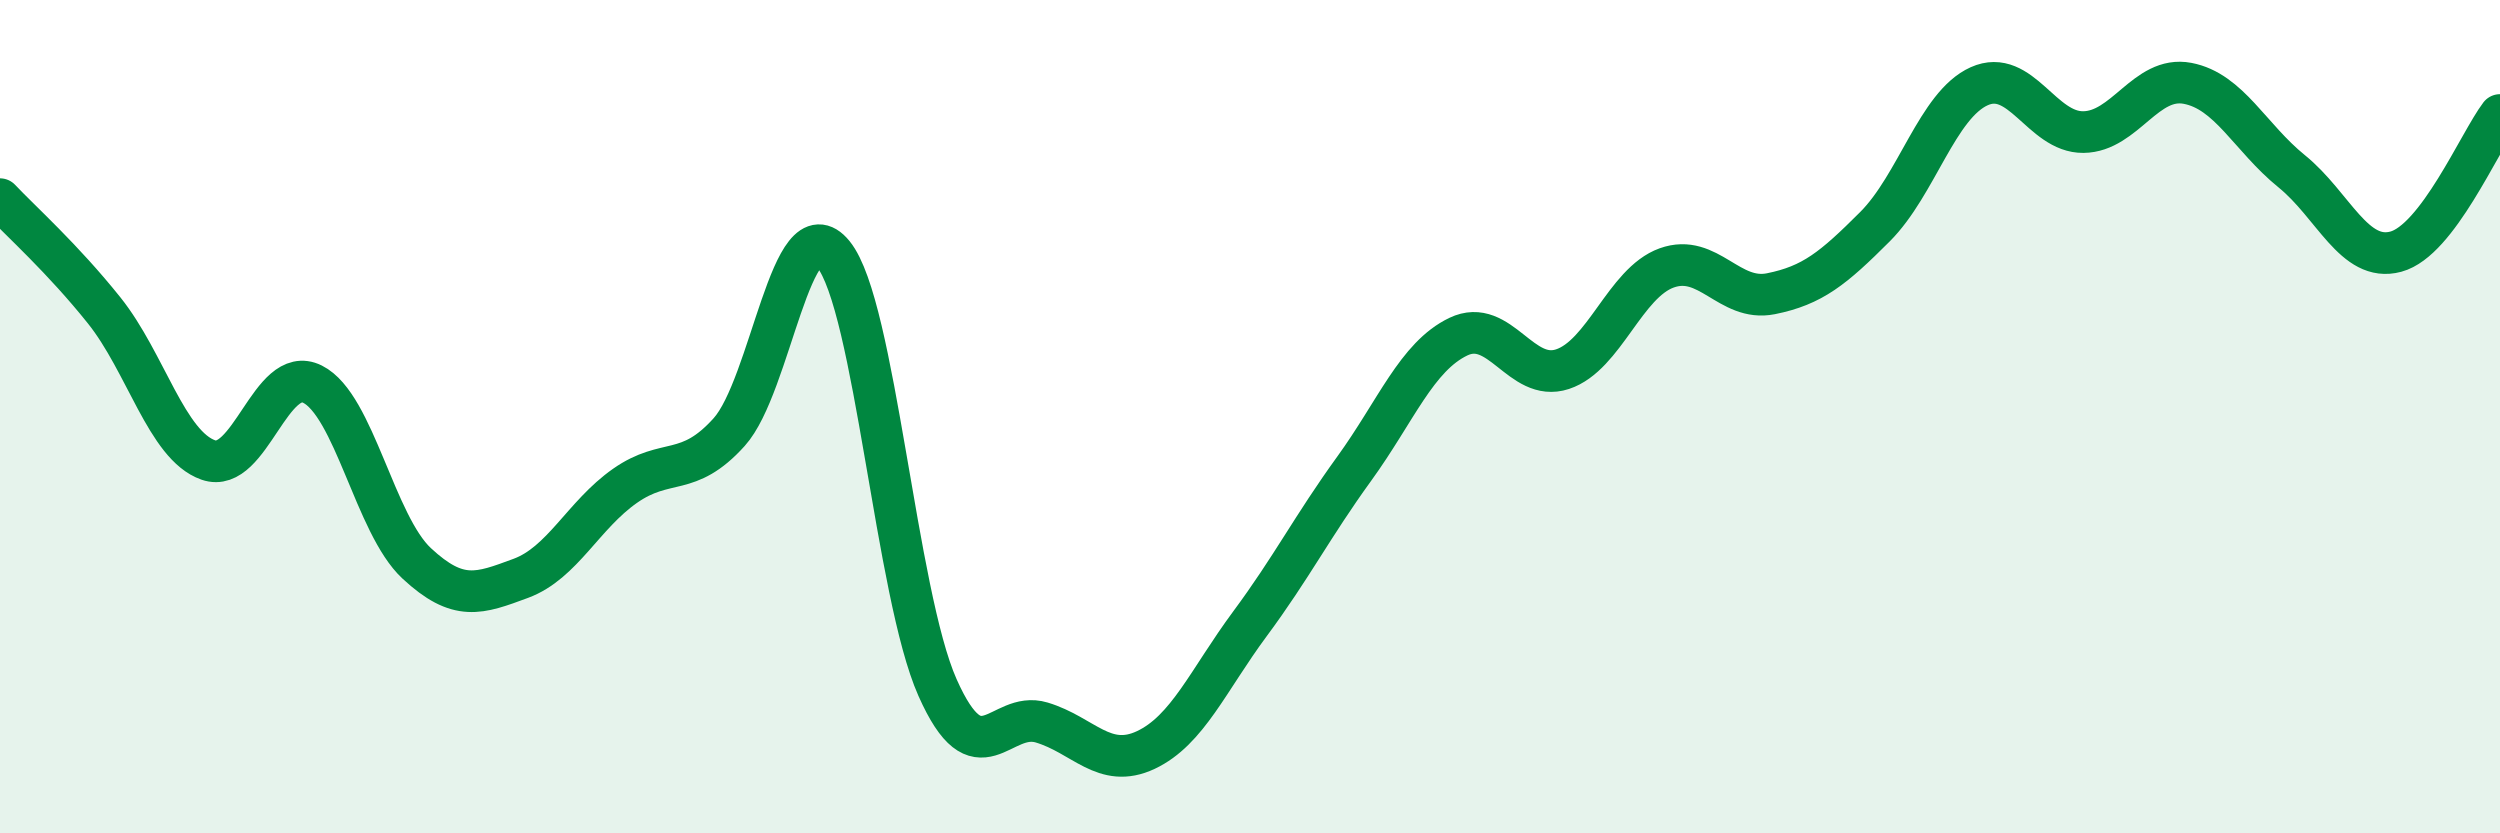
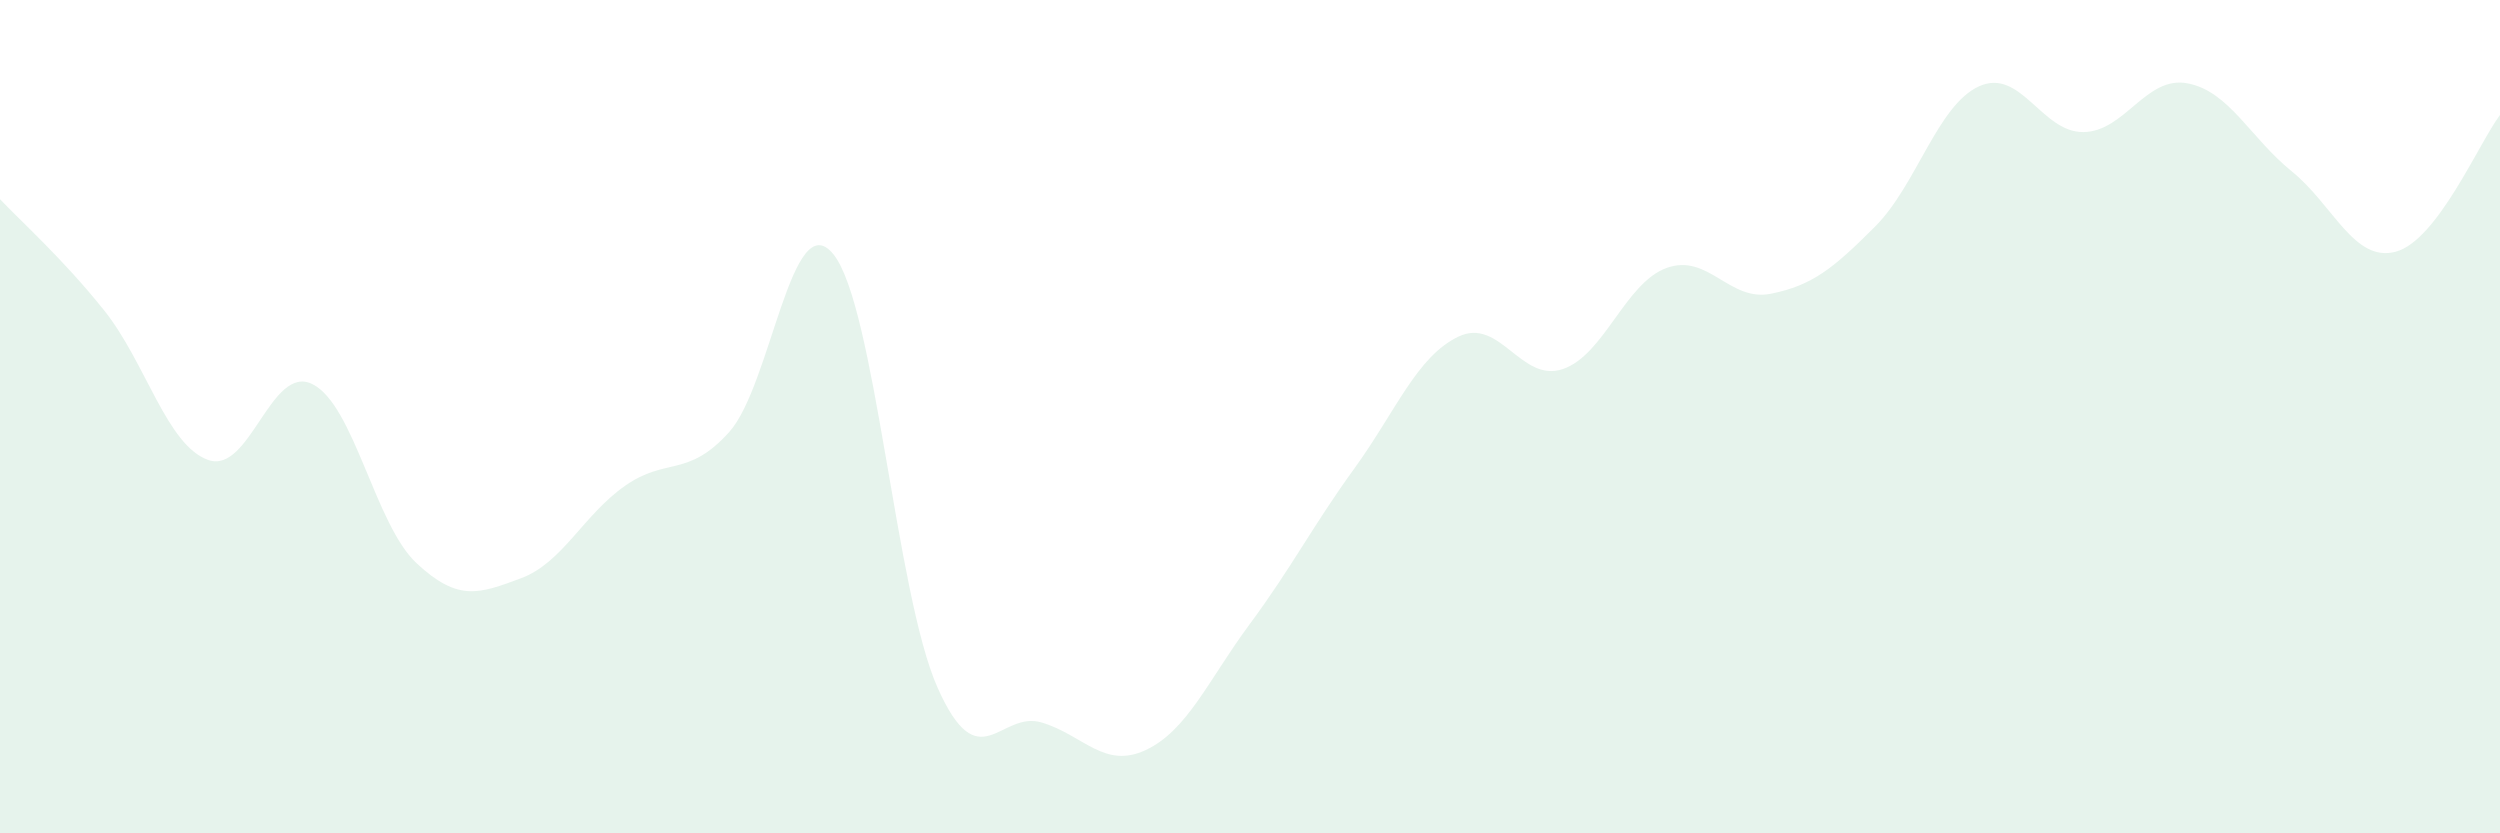
<svg xmlns="http://www.w3.org/2000/svg" width="60" height="20" viewBox="0 0 60 20">
  <path d="M 0,4.78 C 0.5,5.31 1.5,6.2 2.5,7.45 C 3.5,8.7 4,10.69 5,11.04 C 6,11.39 6.5,8.72 7.5,9.22 C 8.5,9.72 9,12.59 10,13.52 C 11,14.45 11.5,14.25 12.5,13.88 C 13.5,13.51 14,12.36 15,11.66 C 16,10.96 16.5,11.48 17.5,10.37 C 18.5,9.26 19,4.87 20,6.1 C 21,7.33 21.5,14.25 22.5,16.5 C 23.5,18.75 24,17.04 25,17.34 C 26,17.64 26.5,18.47 27.5,18 C 28.5,17.53 29,16.32 30,14.97 C 31,13.62 31.5,12.63 32.5,11.25 C 33.5,9.87 34,8.56 35,8.08 C 36,7.6 36.5,9.19 37.5,8.86 C 38.5,8.53 39,6.79 40,6.43 C 41,6.07 41.5,7.25 42.5,7.05 C 43.5,6.85 44,6.44 45,5.44 C 46,4.44 46.5,2.52 47.5,2.07 C 48.5,1.62 49,3.18 50,3.17 C 51,3.16 51.5,1.81 52.5,2 C 53.5,2.19 54,3.3 55,4.11 C 56,4.92 56.5,6.31 57.5,6.04 C 58.5,5.77 59.5,3.42 60,2.76L60 20L0 20Z" fill="#008740" opacity="0.1" stroke-linecap="round" stroke-linejoin="round" />
-   <path d="M 0,4.78 C 0.5,5.31 1.5,6.2 2.5,7.45 C 3.5,8.7 4,10.69 5,11.04 C 6,11.39 6.5,8.72 7.5,9.22 C 8.5,9.72 9,12.59 10,13.52 C 11,14.45 11.5,14.25 12.5,13.88 C 13.5,13.51 14,12.36 15,11.66 C 16,10.96 16.5,11.48 17.5,10.37 C 18.5,9.26 19,4.87 20,6.1 C 21,7.33 21.5,14.25 22.5,16.5 C 23.5,18.75 24,17.04 25,17.34 C 26,17.64 26.5,18.47 27.5,18 C 28.5,17.53 29,16.32 30,14.97 C 31,13.62 31.5,12.63 32.5,11.25 C 33.5,9.87 34,8.56 35,8.08 C 36,7.6 36.5,9.19 37.5,8.86 C 38.5,8.53 39,6.79 40,6.43 C 41,6.07 41.5,7.25 42.5,7.05 C 43.5,6.85 44,6.44 45,5.44 C 46,4.44 46.5,2.52 47.5,2.07 C 48.5,1.62 49,3.18 50,3.17 C 51,3.16 51.5,1.81 52.5,2 C 53.5,2.19 54,3.3 55,4.11 C 56,4.92 56.5,6.31 57.5,6.04 C 58.5,5.77 59.5,3.42 60,2.76" stroke="#008740" stroke-width="1" fill="none" stroke-linecap="round" stroke-linejoin="round" />
</svg>